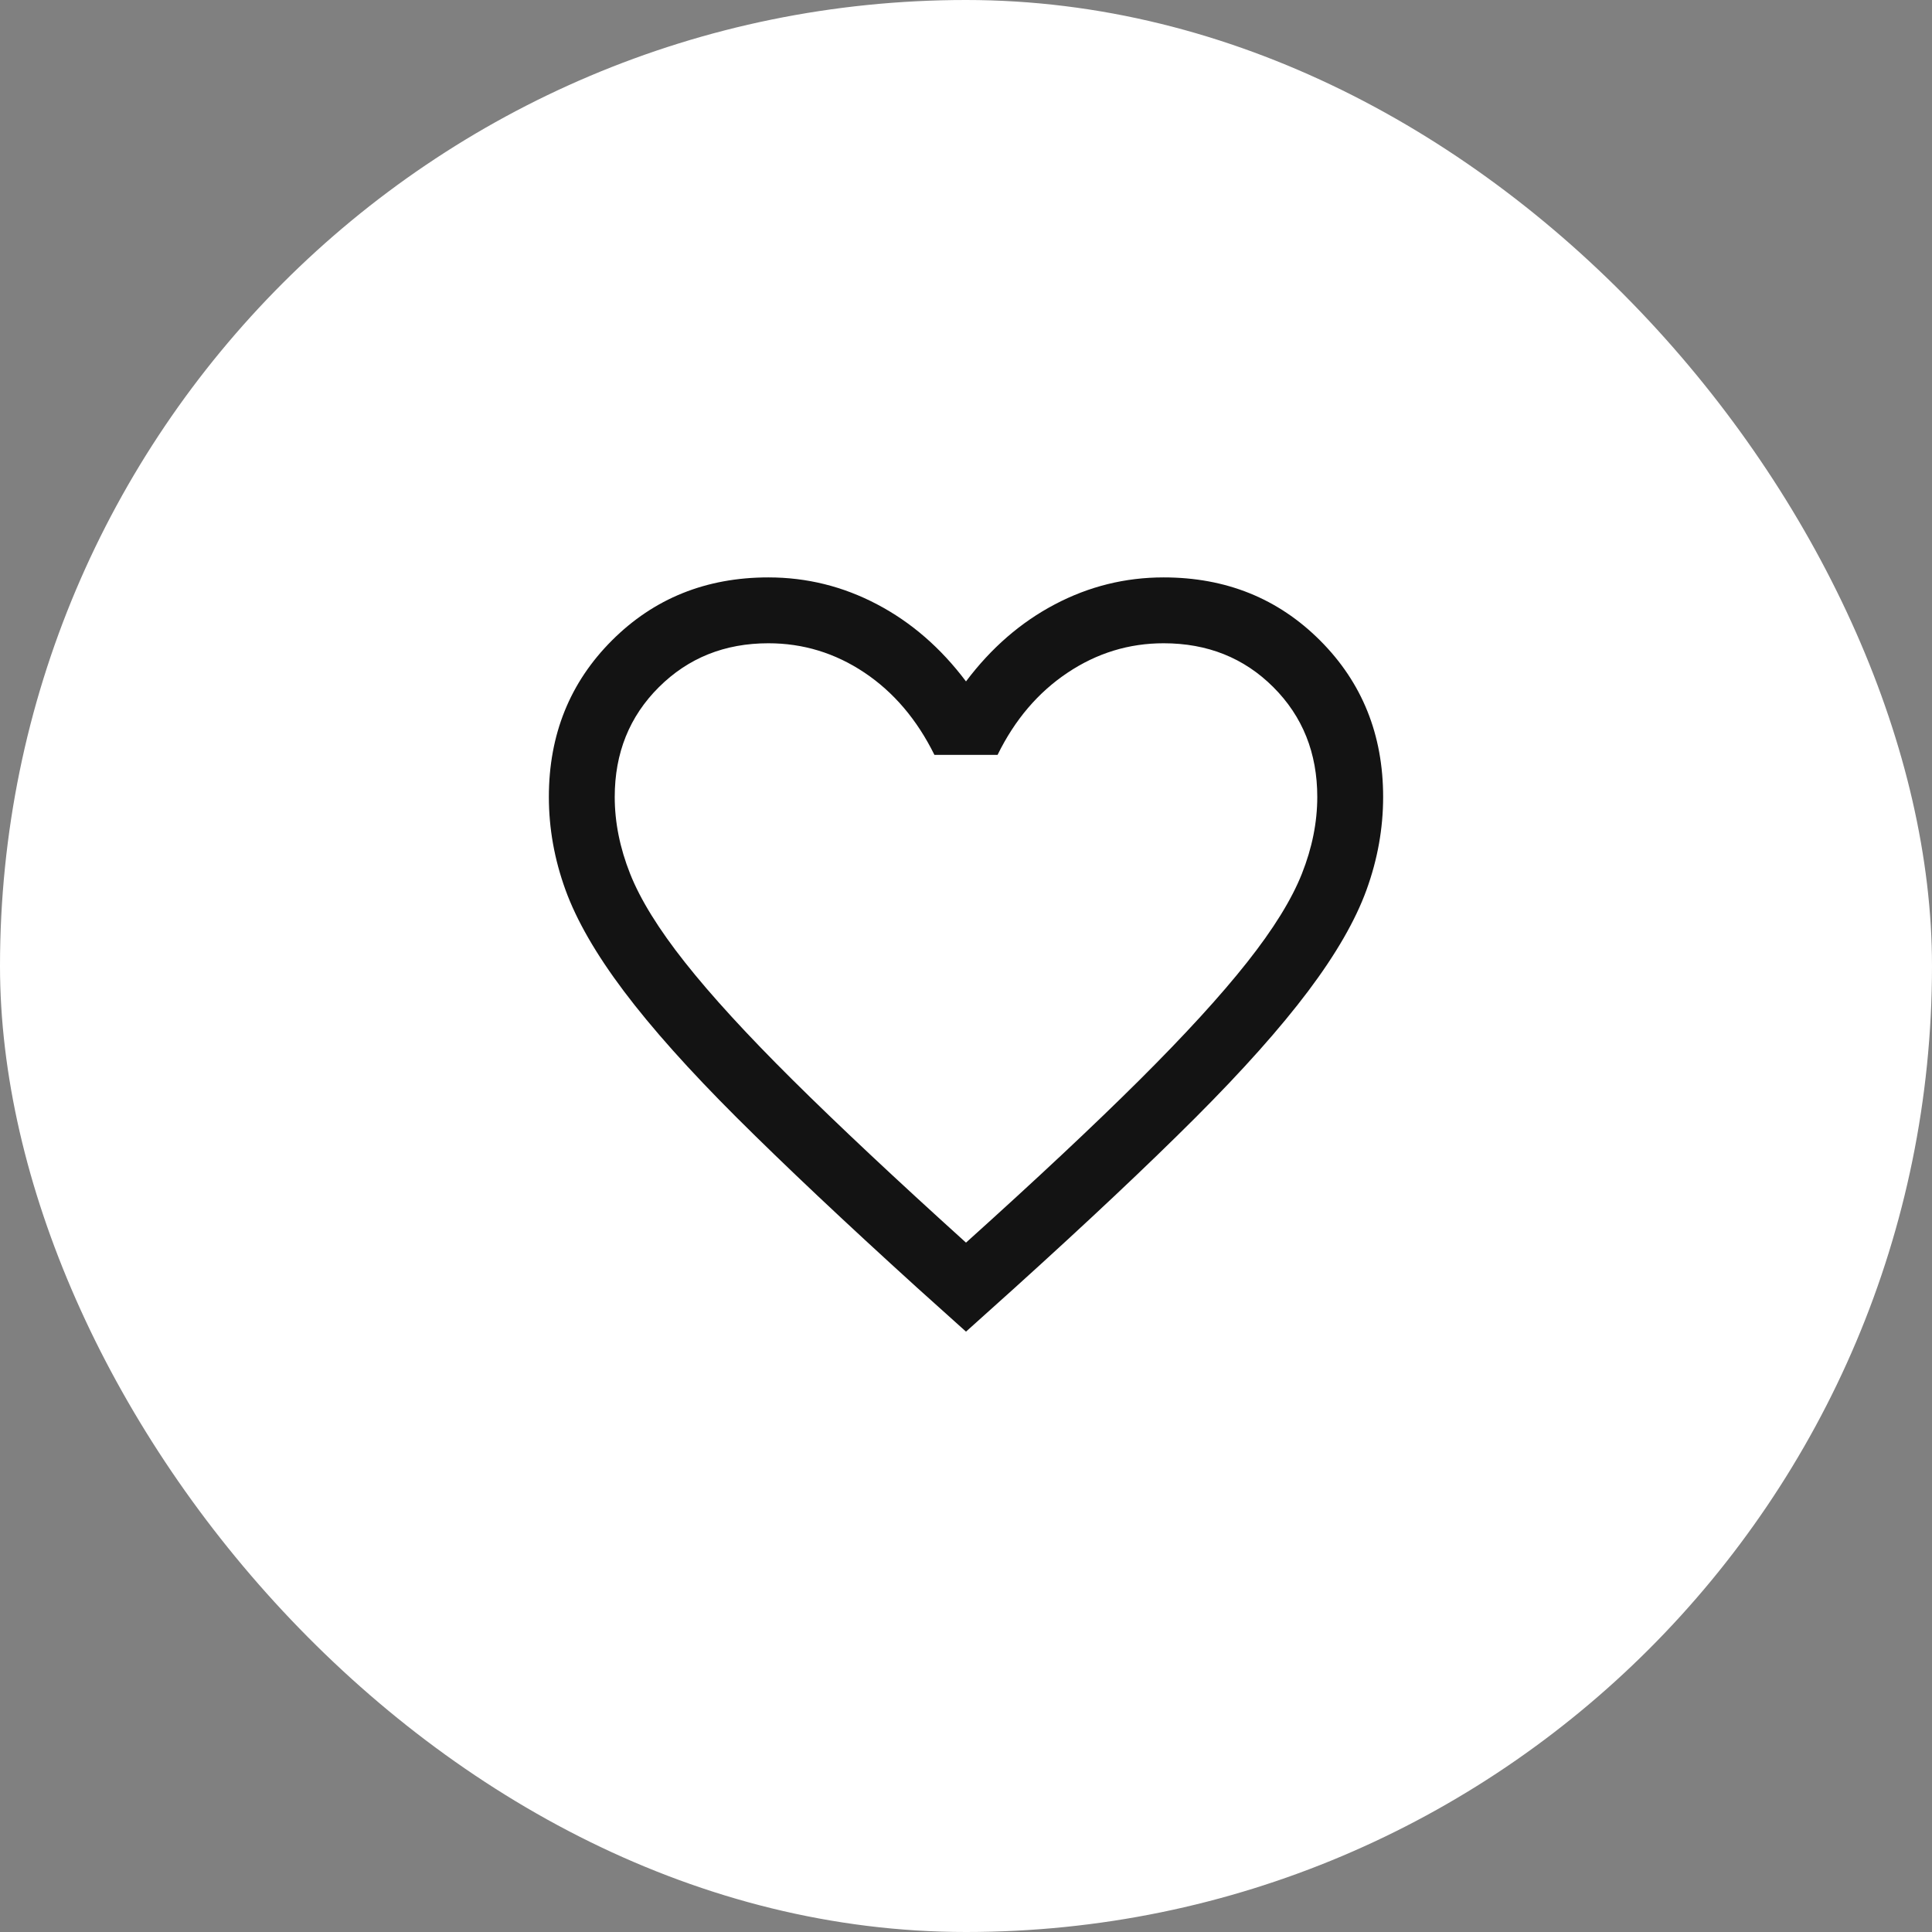
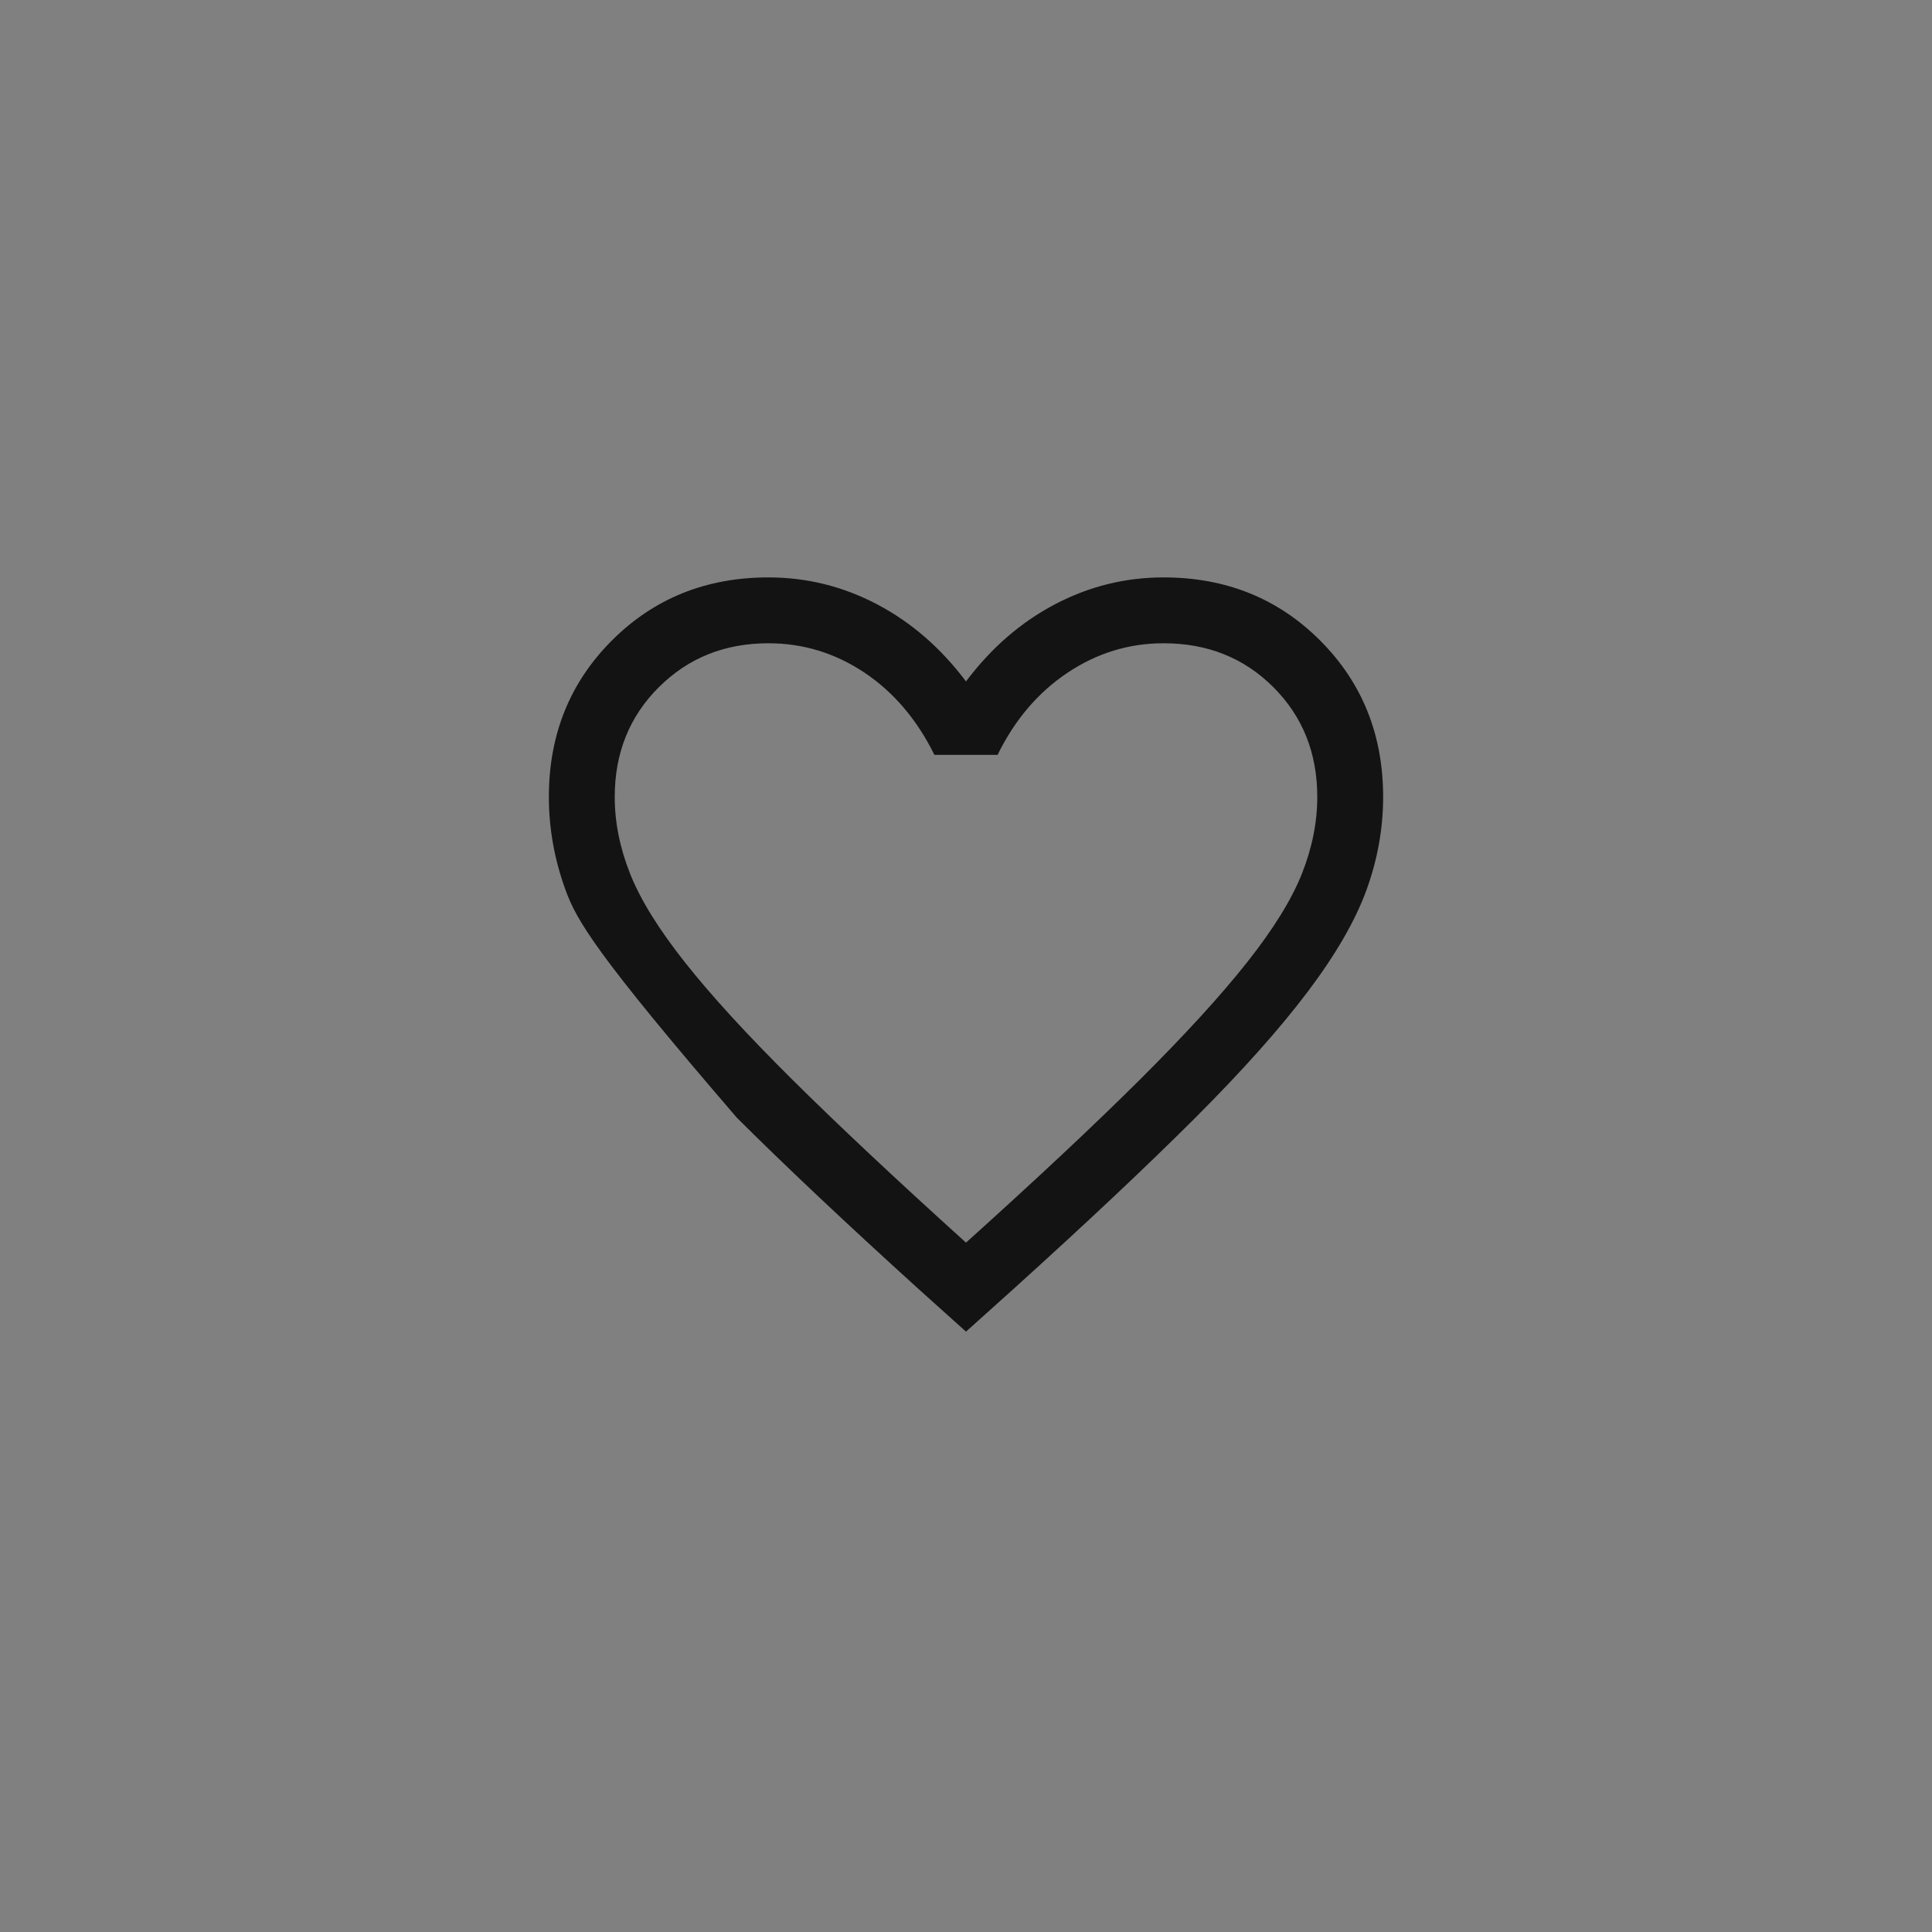
<svg xmlns="http://www.w3.org/2000/svg" width="44" height="44" viewBox="0 0 44 44" fill="none">
  <rect x="0" y="0" width="44" height="44" fill="#808080" stroke="none" />
-   <rect width="44" height="44" rx="22" fill="white" />
  <mask id="mask0_1193_143" style="mask-type:alpha" maskUnits="userSpaceOnUse" x="10" y="10" width="24" height="24">
    <rect x="10" y="10" width="24" height="24" fill="#D9D9D9" />
  </mask>
  <g mask="url(#mask0_1193_143)">
-     <path d="M22 30.327L20.896 29.335C19.238 27.831 17.868 26.538 16.784 25.458C15.7 24.377 14.841 23.415 14.207 22.572C13.573 21.729 13.13 20.96 12.878 20.265C12.626 19.57 12.5 18.865 12.5 18.15C12.5 16.731 12.979 15.543 13.936 14.586C14.893 13.629 16.081 13.15 17.5 13.15C18.373 13.15 19.198 13.354 19.975 13.763C20.752 14.171 21.427 14.757 22 15.519C22.573 14.757 23.248 14.171 24.025 13.763C24.802 13.354 25.627 13.15 26.5 13.15C27.919 13.15 29.107 13.629 30.064 14.586C31.021 15.543 31.5 16.731 31.5 18.15C31.5 18.865 31.374 19.57 31.122 20.265C30.87 20.96 30.427 21.729 29.793 22.572C29.159 23.415 28.302 24.377 27.221 25.458C26.14 26.538 24.768 27.831 23.104 29.335L22 30.327ZM22 28.3C23.6 26.86 24.917 25.626 25.95 24.598C26.983 23.57 27.8 22.677 28.4 21.918C29 21.16 29.417 20.486 29.65 19.898C29.883 19.31 30 18.727 30 18.15C30 17.15 29.667 16.317 29 15.65C28.333 14.983 27.5 14.65 26.5 14.65C25.71 14.65 24.98 14.874 24.311 15.322C23.641 15.77 23.11 16.394 22.719 17.192H21.281C20.883 16.387 20.351 15.762 19.685 15.317C19.018 14.872 18.29 14.65 17.5 14.65C16.506 14.65 15.675 14.983 15.005 15.65C14.335 16.317 14 17.15 14 18.15C14 18.727 14.117 19.31 14.35 19.898C14.583 20.486 15 21.16 15.6 21.918C16.2 22.677 17.017 23.568 18.05 24.593C19.083 25.618 20.4 26.854 22 28.3Z" fill="#131313" />
+     <path d="M22 30.327L20.896 29.335C19.238 27.831 17.868 26.538 16.784 25.458C13.573 21.729 13.13 20.96 12.878 20.265C12.626 19.57 12.5 18.865 12.5 18.15C12.5 16.731 12.979 15.543 13.936 14.586C14.893 13.629 16.081 13.15 17.5 13.15C18.373 13.15 19.198 13.354 19.975 13.763C20.752 14.171 21.427 14.757 22 15.519C22.573 14.757 23.248 14.171 24.025 13.763C24.802 13.354 25.627 13.15 26.5 13.15C27.919 13.15 29.107 13.629 30.064 14.586C31.021 15.543 31.5 16.731 31.5 18.15C31.5 18.865 31.374 19.57 31.122 20.265C30.87 20.96 30.427 21.729 29.793 22.572C29.159 23.415 28.302 24.377 27.221 25.458C26.14 26.538 24.768 27.831 23.104 29.335L22 30.327ZM22 28.3C23.6 26.86 24.917 25.626 25.95 24.598C26.983 23.57 27.8 22.677 28.4 21.918C29 21.16 29.417 20.486 29.65 19.898C29.883 19.31 30 18.727 30 18.15C30 17.15 29.667 16.317 29 15.65C28.333 14.983 27.5 14.65 26.5 14.65C25.71 14.65 24.98 14.874 24.311 15.322C23.641 15.77 23.11 16.394 22.719 17.192H21.281C20.883 16.387 20.351 15.762 19.685 15.317C19.018 14.872 18.29 14.65 17.5 14.65C16.506 14.65 15.675 14.983 15.005 15.65C14.335 16.317 14 17.15 14 18.15C14 18.727 14.117 19.31 14.35 19.898C14.583 20.486 15 21.16 15.6 21.918C16.2 22.677 17.017 23.568 18.05 24.593C19.083 25.618 20.4 26.854 22 28.3Z" fill="#131313" />
  </g>
</svg>